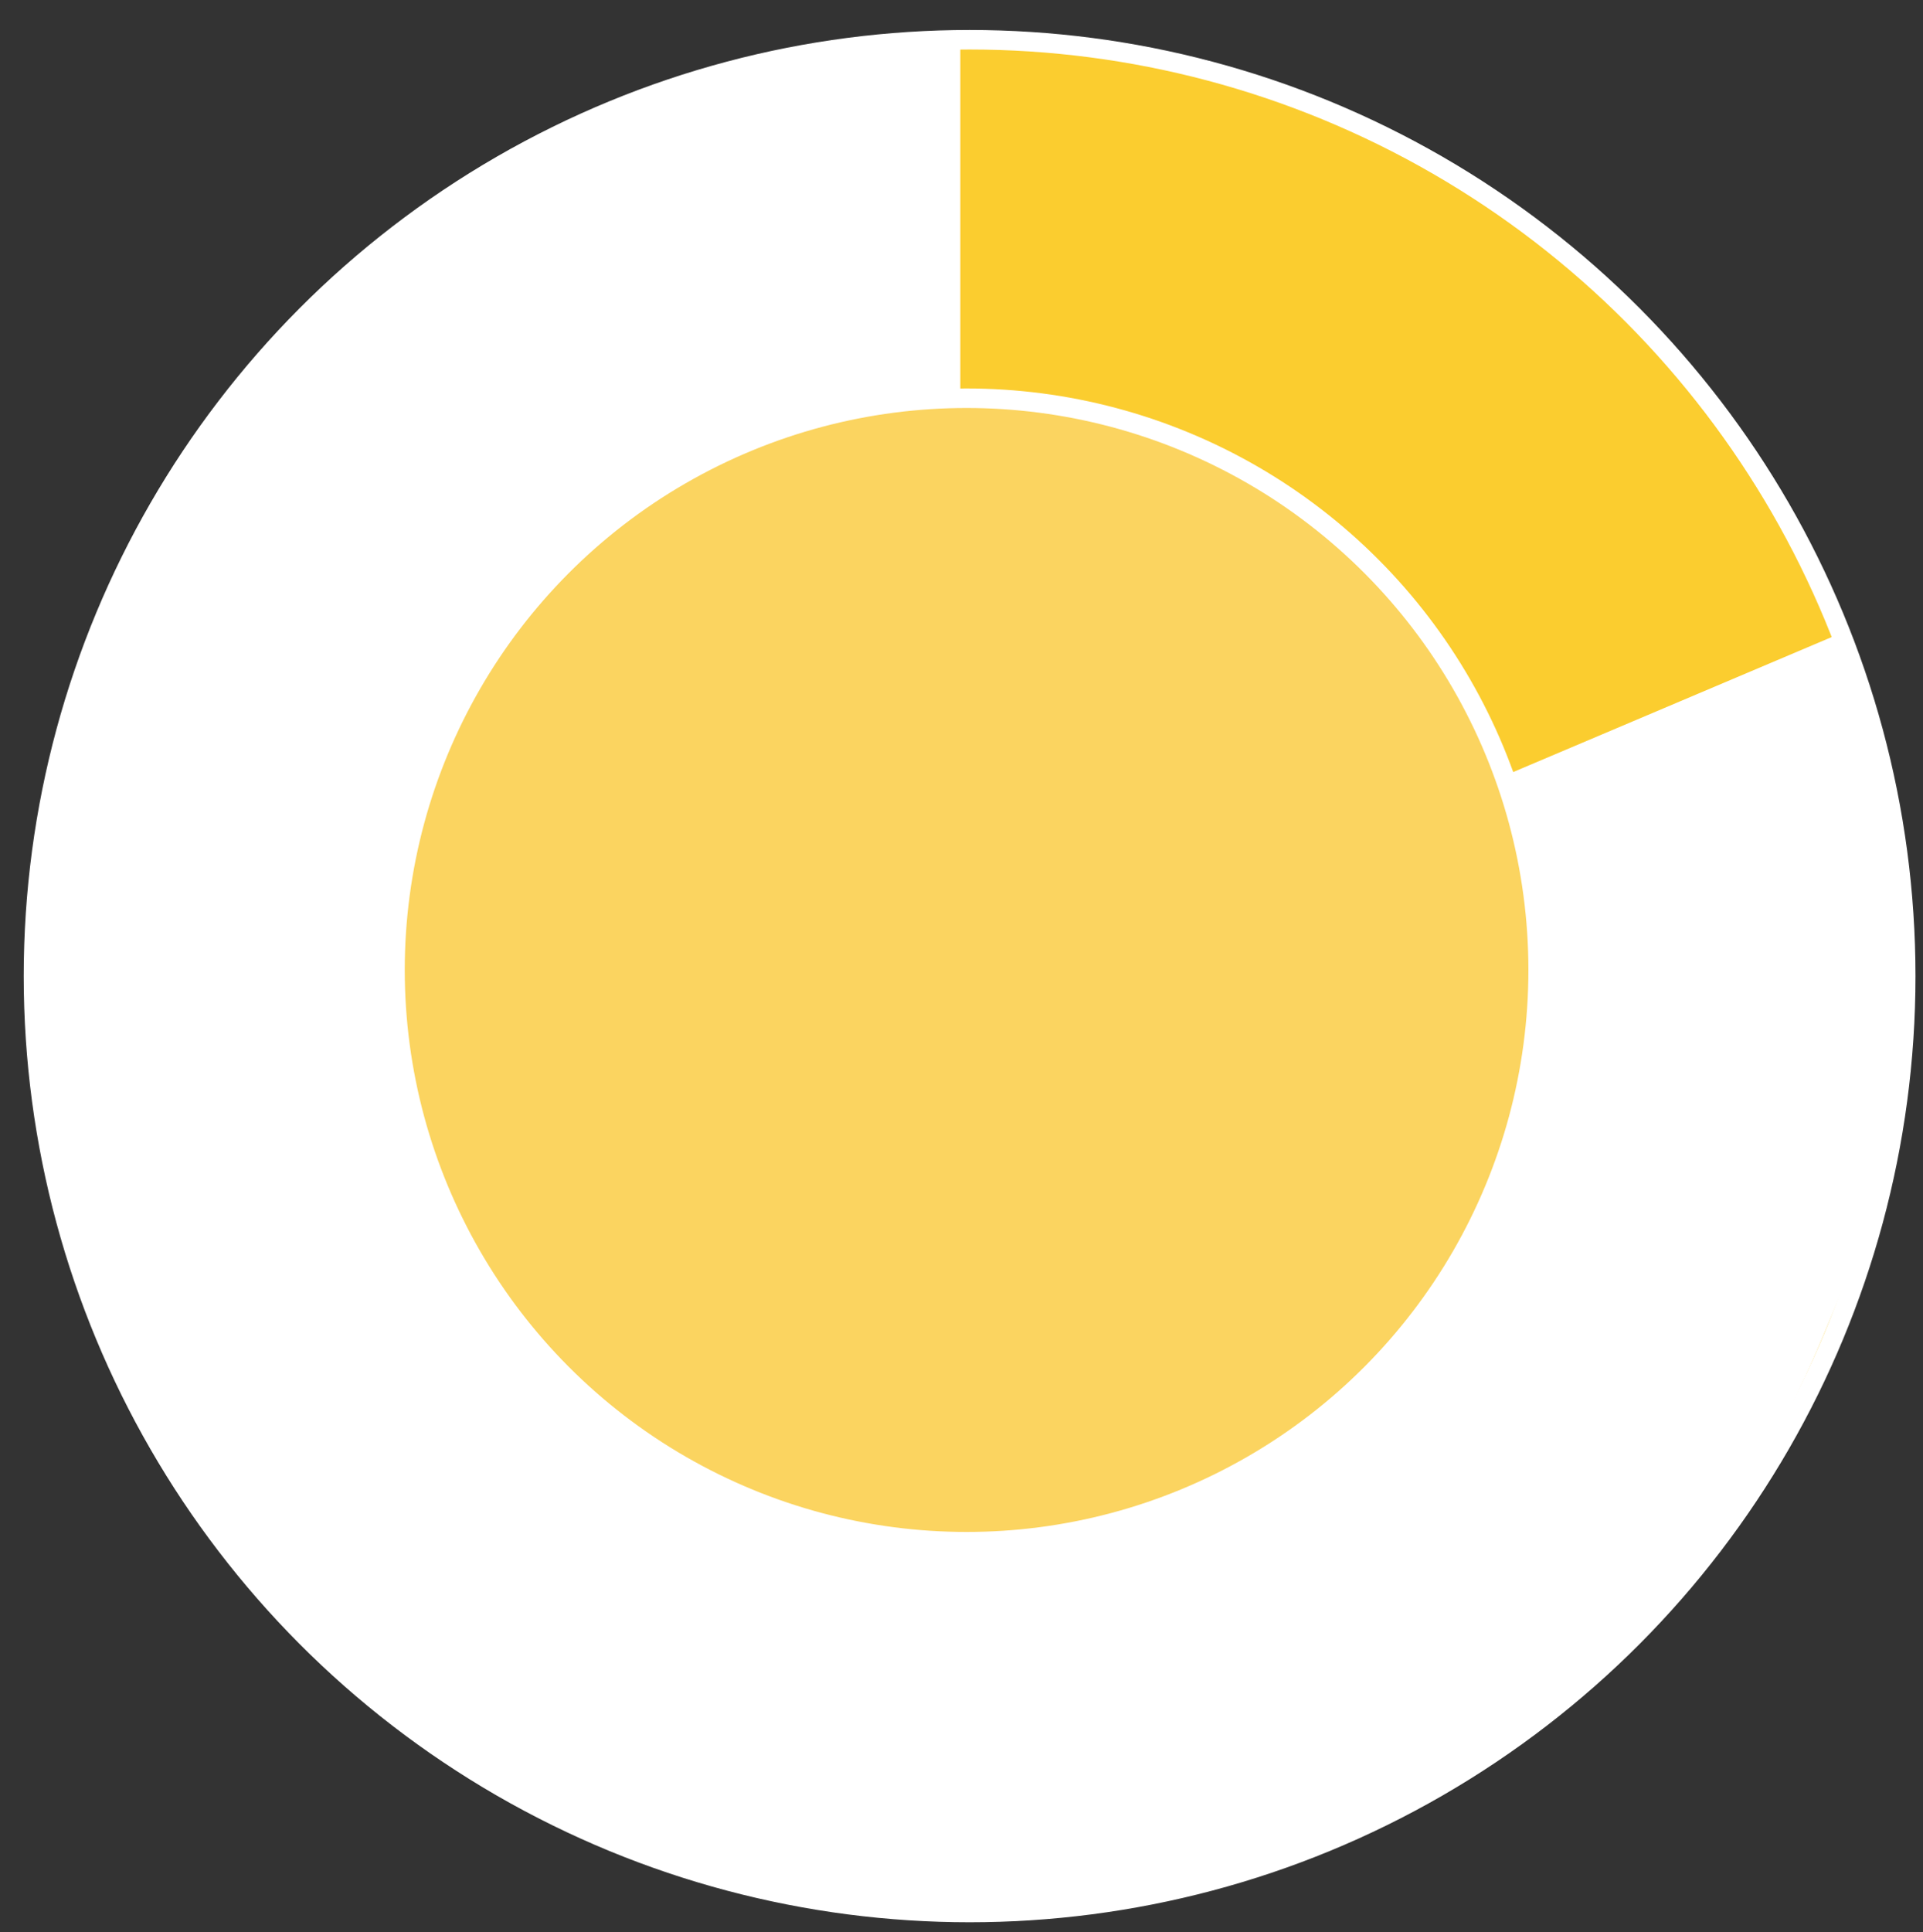
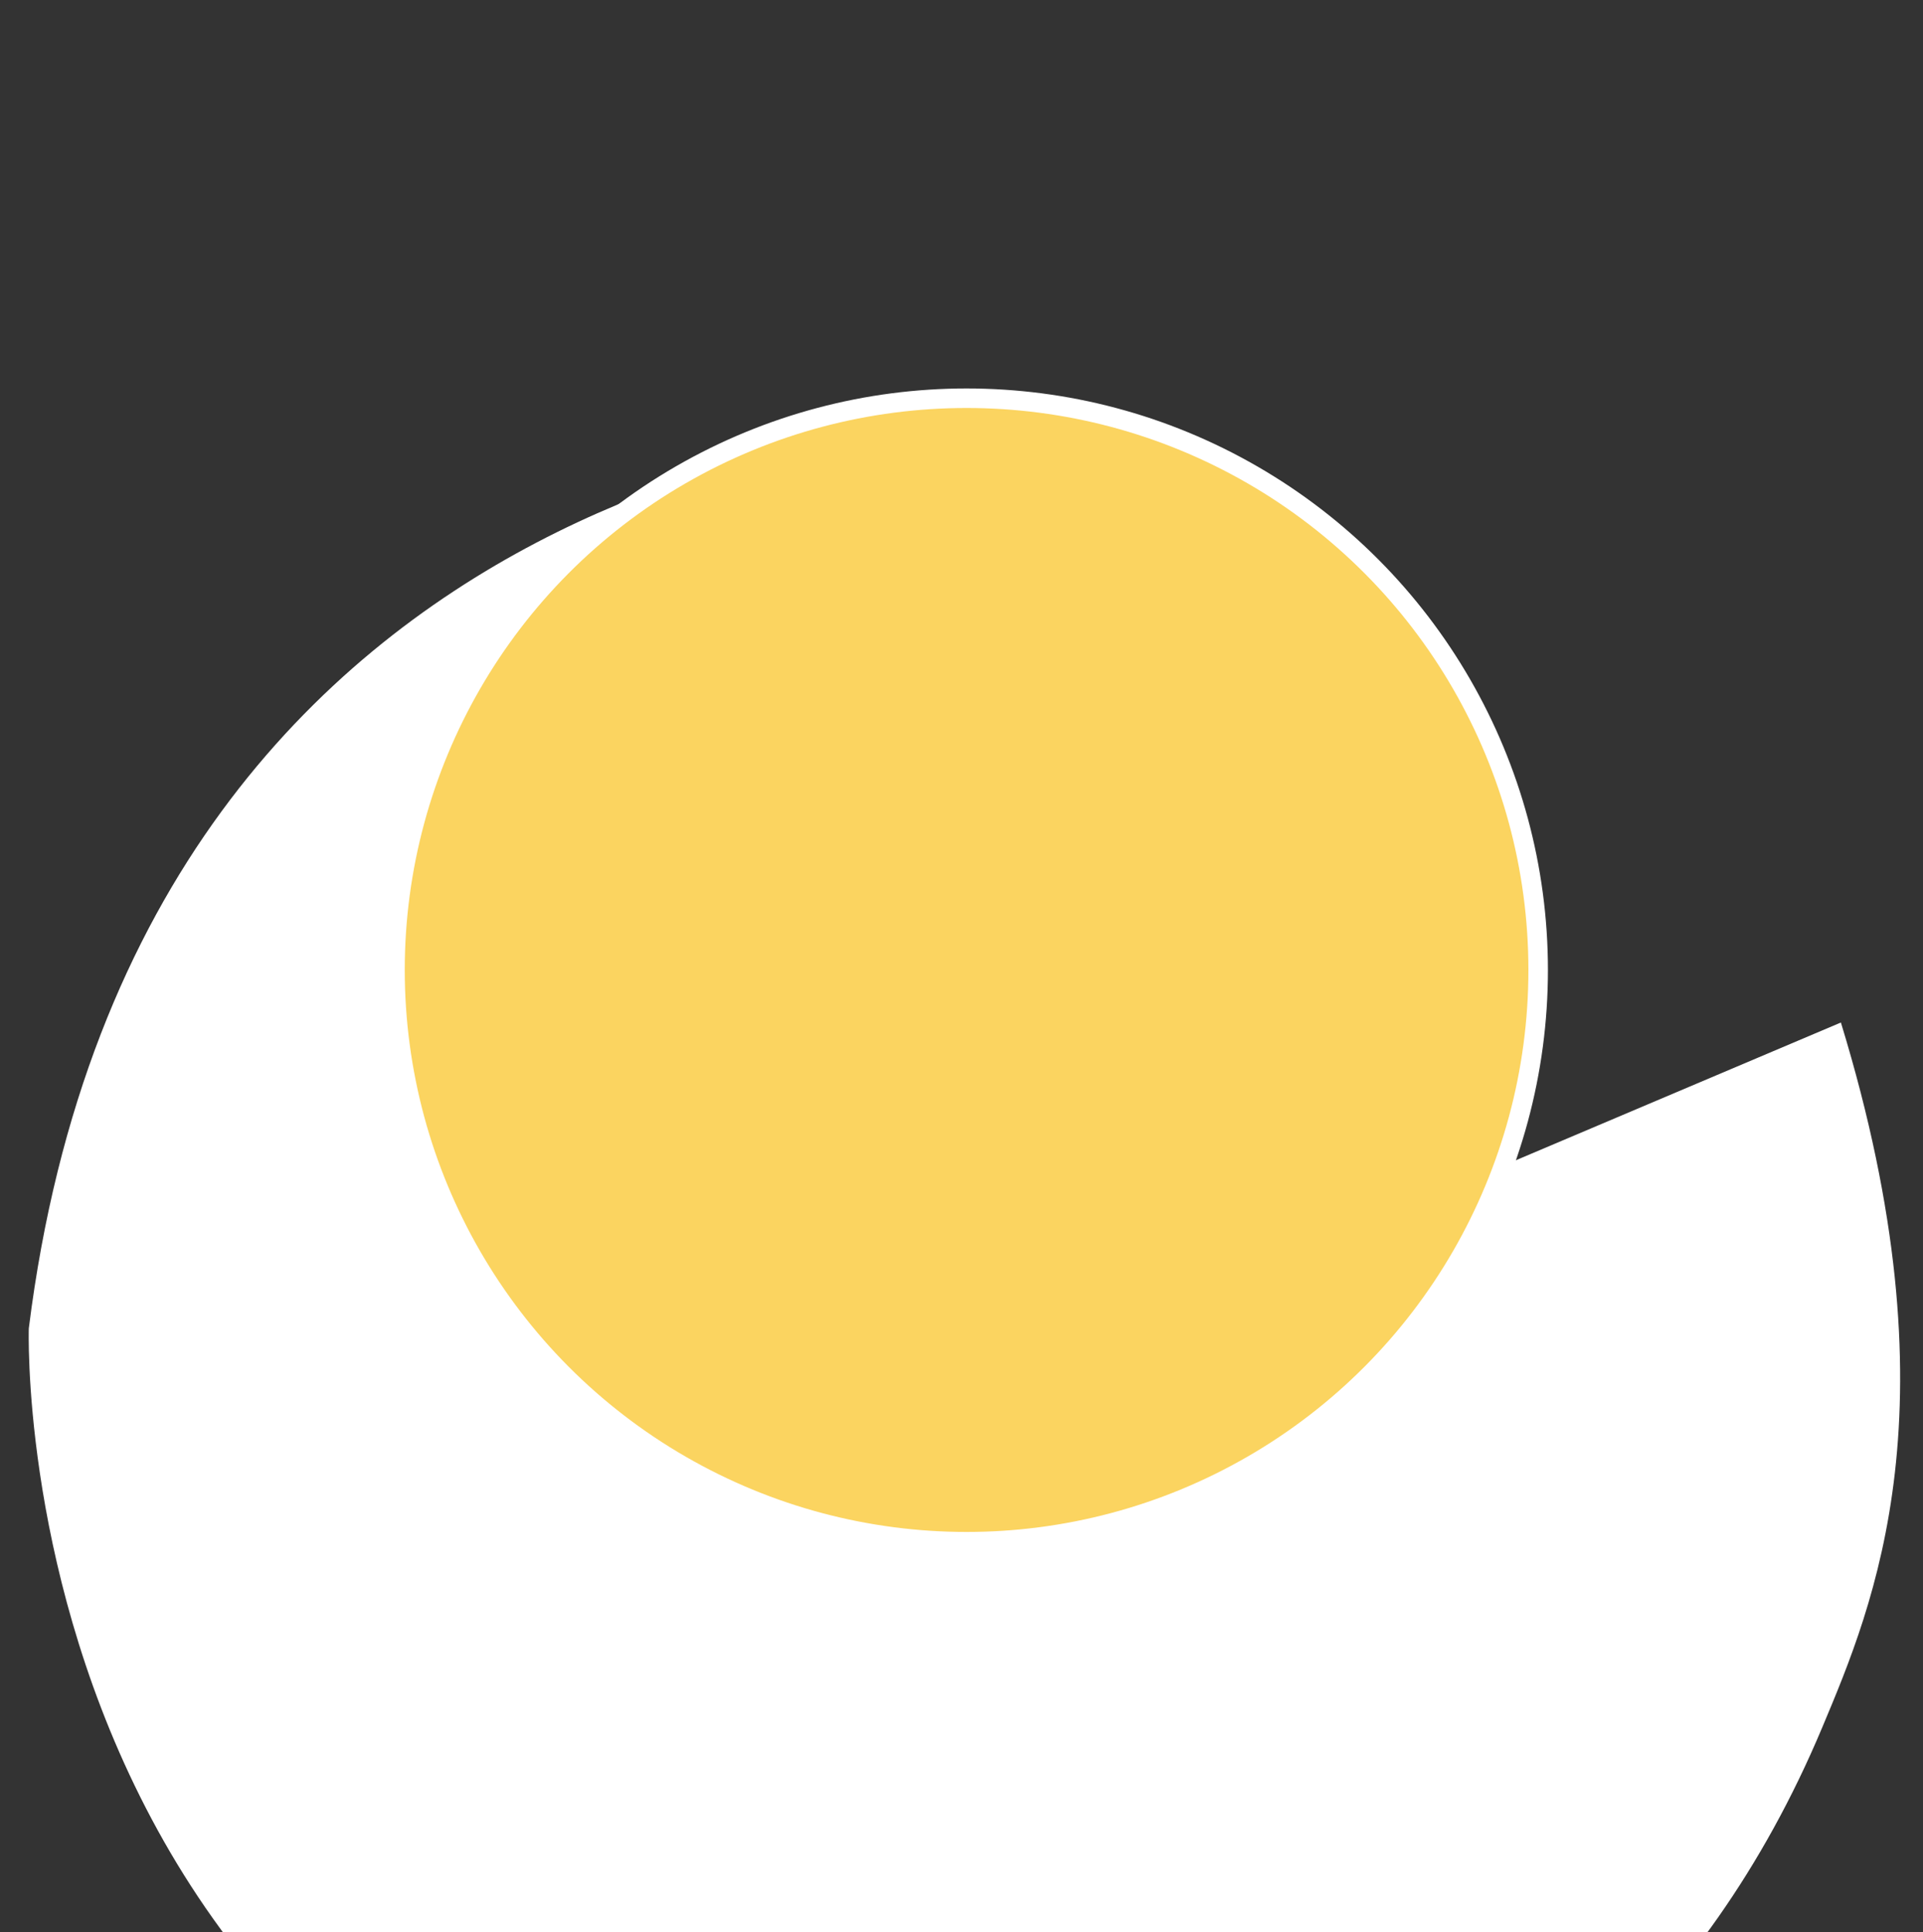
<svg xmlns="http://www.w3.org/2000/svg" version="1.1" id="Layer_1" x="0px" y="0px" viewBox="0 0 196.98 197.87" style="enable-background:new 0 0 196.98 197.87;" xml:space="preserve">
  <rect x="0" y="0" width="196.98" height="197.87" fill="#333333" stroke="none" />
  <style type="text/css">
	.st0{fill:#3B5F8D;}
	.st1{fill:#FBCD2F;stroke:#FFFFFF;stroke-width:2;stroke-miterlimit:10;}
	.st2{fill:#FBD460;stroke:#FFFFFF;stroke-width:2;stroke-miterlimit:10;}
	.st3{fill:#FFFFFF;}
	.st4{fill:#83786E;}
	.st5{fill:#C8DBEA;}
	.st6{fill:#DFEDF9;}
	.st7{fill:#998252;}
	.st8{fill:#6E6C81;}
	.st9{fill:#958176;}
	.st10{fill:#AEC9DB;}
	.st11{fill:#787A85;}
	.st12{fill:#666975;}
	.st13{fill:#FEC771;}
	.st14{fill:#3A311A;}
	.st15{fill:#FED272;}
	.st16{fill:#DEBF6E;}
	.st17{fill:#E89B4A;}
	.st18{fill:#CD8B49;}
	.st19{fill:#D6D5E3;}
	.st20{fill:#EDCB67;}
	.st21{fill:#D8B354;}
	.st22{fill:#B8C3D5;}
	.st23{fill:#DEE2F2;}
	.st24{fill:#BEBFCC;}
	.st25{fill:#D5D9E4;}
	.st26{fill:#E3B259;}
	.st27{fill:#C89953;}
	.st28{fill:#B3683D;}
	.st29{fill:#9D6C50;}
	.st30{fill:#DFD5BC;}
	.st31{fill:#908E8E;}
	.st32{fill:#EDE2C8;}
	.st33{fill:#EBBF76;}
	.st34{fill:#94C7DC;}
	.st35{fill:#E4A5CA;}
	.st36{fill:#F9DF8A;}
	.st37{fill:#C6AA78;}
	.st38{fill:#FAE59E;}
	.st39{fill:#EECF81;}
	.st40{fill:#FBF5DF;}
	.st41{fill:#C39671;}
	.st42{fill:#CDBEB4;}
	.st43{fill:#504447;}
	.st44{fill:#DC837D;}
	.st45{fill:#88BDD7;}
	.st46{fill:#CBE2F3;}
	.st47{fill:#B6CBE9;}
	.st48{fill:#8CB9D4;}
	.st49{fill:#DF8197;}
	.st50{fill:#D8E8F6;}
	.st51{fill:#5D768A;}
	.st52{fill:#B7B0AC;}
	.st53{fill:#9B626C;}
	.st54{fill:#E59FA2;}
	.st55{fill:#E0AB76;}
	.st56{fill:#D3BC9D;}
	.st57{fill:#B27967;}
	.st58{fill:#CF8680;}
	.st59{fill:#77707C;}
	.st60{fill:#BFE8FB;}
	.st61{fill:#EFCD88;}
	.st62{fill:#DE9898;}
	.st63{fill:#C4A978;}
	.st64{fill:#B48271;}
	.st65{fill:#97B095;}
	.st66{fill:#785E57;}
	.st67{fill:#8B6C5C;}
	.st68{fill:#8C6351;}
	.st69{fill:#BD917F;}
	.st70{fill:#E3C77D;}
	.st71{fill:#87708D;}
	.st72{fill:#809573;}
	.st73{fill:#AA6369;}
	.st74{fill:#DF8198;}
	.st75{fill:#B66F72;}
	.st76{fill:#9F5C68;}
	.st77{fill:#78938D;}
	.st78{fill:#E4929F;}
	.st79{fill:#738957;}
	.st80{fill:#C0BC7B;}
	.st81{fill:#7E8E68;}
	.st82{fill:#AEB67B;}
	.st83{fill:#92A583;}
	.st84{fill:#EDBB78;}
	.st85{fill:#99B095;}
	.st86{fill:#738C7F;}
	.st87{fill:#D4BC9F;}
	.st88{fill:#BE9D83;}
	.st89{fill:#8DBAD4;}
	.st90{fill:#68646B;}
	.st91{fill:#B8B1AB;}
	.st92{fill:#869979;}
	.st93{fill:#646570;}
	.st94{fill:#8C6E5F;}
	.st95{fill:#BB6567;}
	.st96{fill:#8BC5E1;}
	.st97{fill:#A4535E;}
	.st98{fill:#964853;}
	.st99{fill:#69A1A2;}
	.st100{fill:#946E85;}
	.st101{fill:#C96758;}
	.st102{fill:#7DA4CA;}
	.st103{fill:#81B7B1;}
	.st104{fill:#CF6F61;}
	.st105{fill:#DD827D;}
	.st106{fill:#90B1D3;}
	.st107{fill:#85B6D3;}
	.st108{fill:#9FBE77;}
	.st109{fill:#86B4BC;}
	.st110{fill:#578184;}
	.st111{fill:#D2E2E6;}
	.st112{fill:#538590;}
	.st113{fill:#6F929D;}
	.st114{fill:#456F7C;}
	.st115{fill:#AECFDF;}
	.st116{fill:#7D8D76;}
	.st117{fill:#83797B;}
	.st118{fill:#A68677;}
	.st119{fill:#9A9192;}
	.st120{fill:#EFA8AB;}
	.st121{fill:#92BEE6;}
	.st122{fill:#D08376;}
	.st123{fill:#B6937C;}
	.st124{fill:#C29769;}
	.st125{fill:#EBBA74;}
	.st126{fill:#81BBA5;}
	.st127{fill:#E2A456;}
	.st128{fill:#DB7E7F;}
	.st129{fill:#E18A8C;}
	.st130{fill:#9BCAEC;}
	.st131{fill:#BDD8F1;}
	.st132{fill:#96798F;}
	.st133{fill:#625551;}
	.st134{fill:#5E829B;}
	.st135{fill:#D5B794;}
	.st136{fill:#AF7A46;}
	.st137{fill:#DDA766;}
	.st138{fill:#CFAC8A;}
	.st139{fill:#B3917D;}
	.st140{fill:#9C7E6D;}
</style>
-   <circle class="st1" cx="99.32" cy="99.96" r="95.89" />
-   <path class="st3" d="M98.37,43.47V3.6c0,0-84.02,1.42-95.42,92.57c0,0-3.06,94.37,100.43,100.54c0,0,58.6-0.85,83.29-59.71  c5.26-12.54,13.92-32.91,1.9-72.16l-37.34,15.82C151.22,80.66,145.84,45.84,98.37,43.47z" />
+   <path class="st3" d="M98.37,43.47c0,0-84.02,1.42-95.42,92.57c0,0-3.06,94.37,100.43,100.54c0,0,58.6-0.85,83.29-59.71  c5.26-12.54,13.92-32.91,1.9-72.16l-37.34,15.82C151.22,80.66,145.84,45.84,98.37,43.47z" />
  <circle class="st2" cx="99.01" cy="99.33" r="58.55" />
</svg>